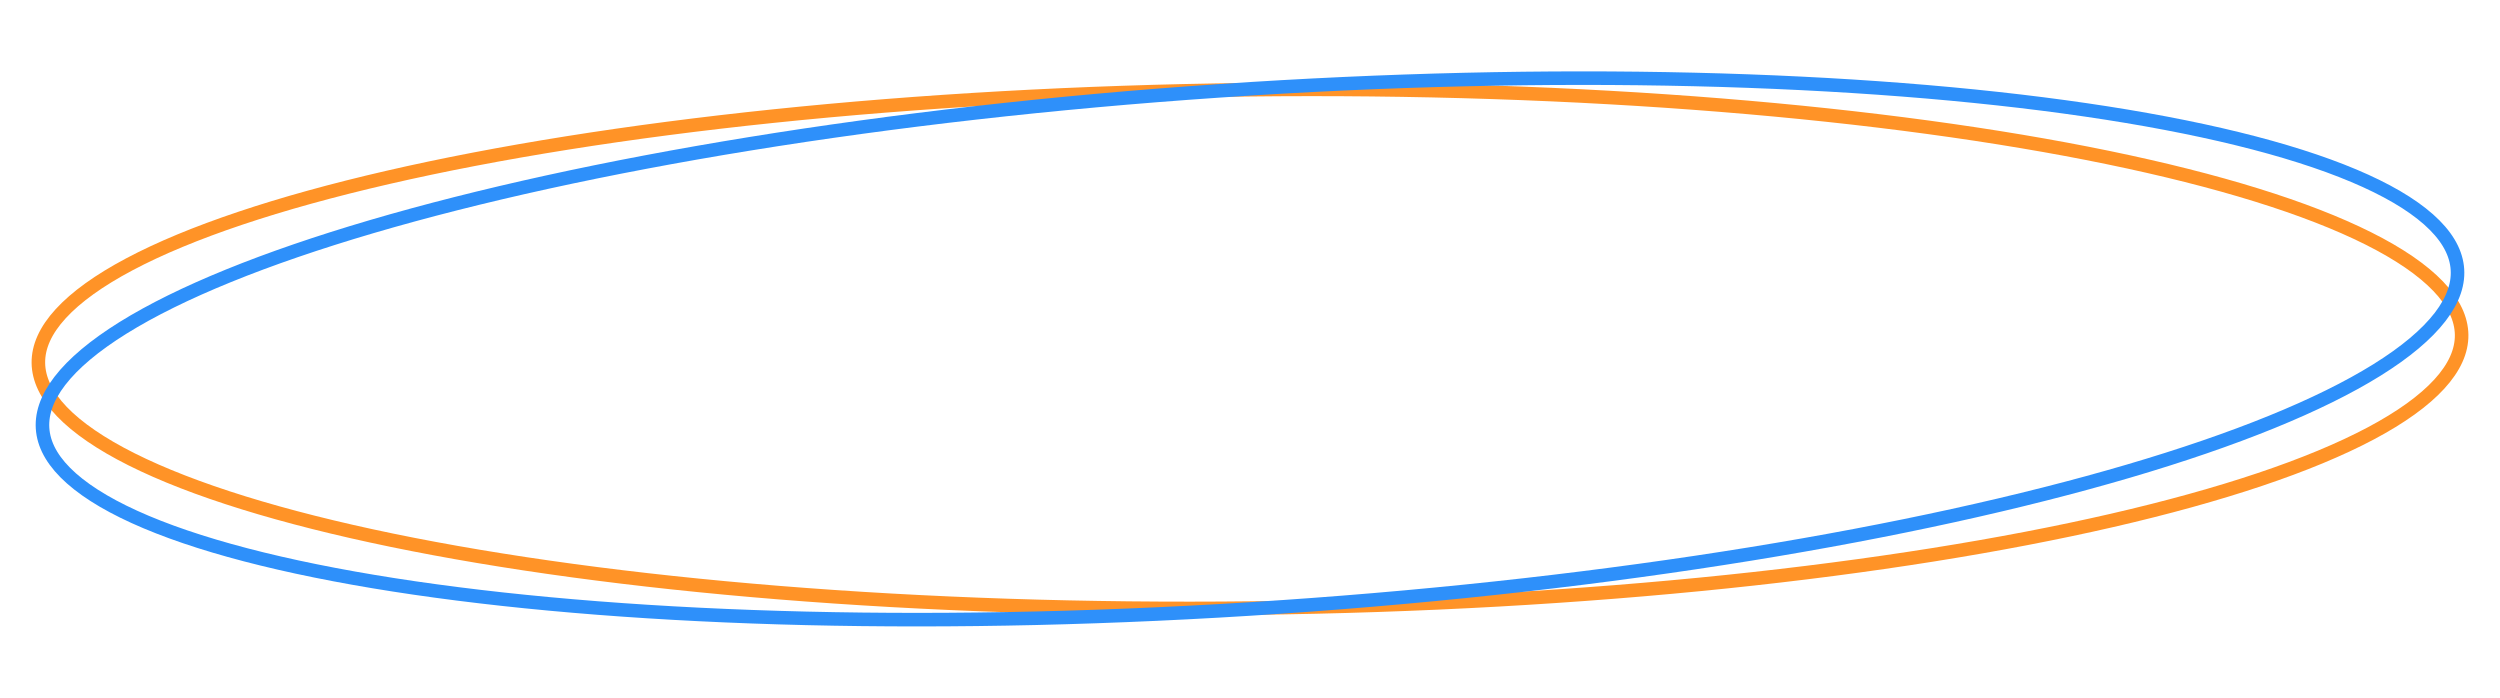
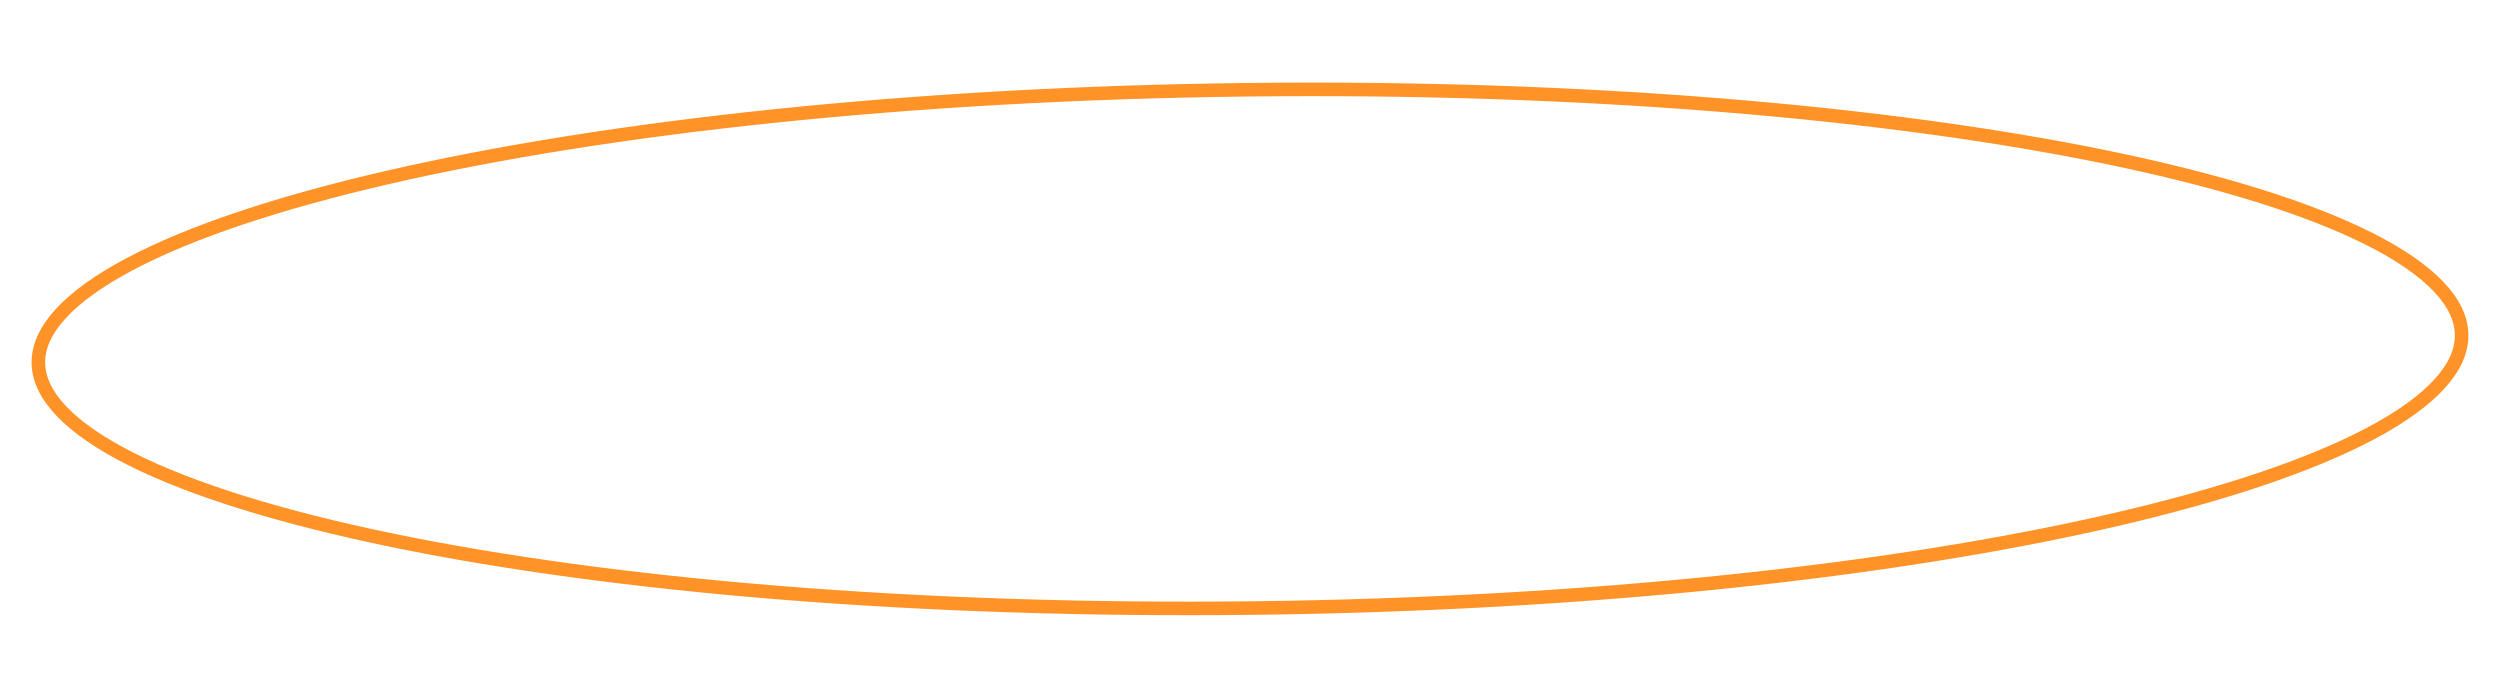
<svg xmlns="http://www.w3.org/2000/svg" width="369" height="103" viewBox="0 0 369 103" fill="none">
  <path d="M184.058 13.247C233.669 12.674 278.604 16.544 311.142 23.253C327.418 26.609 340.538 30.665 349.58 35.199C354.102 37.467 357.553 39.83 359.87 42.244C362.182 44.653 363.309 47.054 363.337 49.431C363.364 51.809 362.293 54.235 360.037 56.697C357.777 59.164 354.381 61.606 349.912 63.978C340.978 68.719 327.955 73.077 311.76 76.808C279.387 84.266 234.553 89.175 184.942 89.748C135.331 90.322 90.396 86.45 57.859 79.741C41.583 76.385 28.462 72.33 19.421 67.796C14.899 65.528 11.447 63.165 9.131 60.751C6.819 58.341 5.691 55.941 5.664 53.563C5.636 51.186 6.708 48.76 8.964 46.298C11.224 43.831 14.62 41.389 19.088 39.017C28.023 34.275 41.046 29.917 57.24 26.186C89.614 18.727 134.448 13.82 184.058 13.247Z" stroke="#FF9327" stroke-width="2" />
-   <path d="M179.972 13.408C229.401 10.038 274.639 11.361 307.813 16.21C324.409 18.636 337.93 21.936 347.434 25.944C352.187 27.948 355.883 30.108 358.452 32.383C361.015 34.653 362.398 36.983 362.68 39.352C362.961 41.722 362.15 44.2 360.163 46.781C358.172 49.366 355.045 51.991 350.841 54.606C342.436 59.835 329.91 64.911 314.153 69.542C282.656 78.8 238.457 86.219 189.028 89.589C139.6 92.959 94.361 91.636 61.187 86.787C44.591 84.361 31.07 81.06 21.567 77.053C16.814 75.048 13.118 72.889 10.549 70.614C7.985 68.343 6.603 66.015 6.321 63.645C6.039 61.275 6.85 58.797 8.837 56.216C10.829 53.63 13.955 51.005 18.159 48.39C26.565 43.162 39.09 38.086 54.847 33.454C86.344 24.197 130.544 16.777 179.972 13.408Z" stroke="#2E90FA" stroke-width="2" />
</svg>